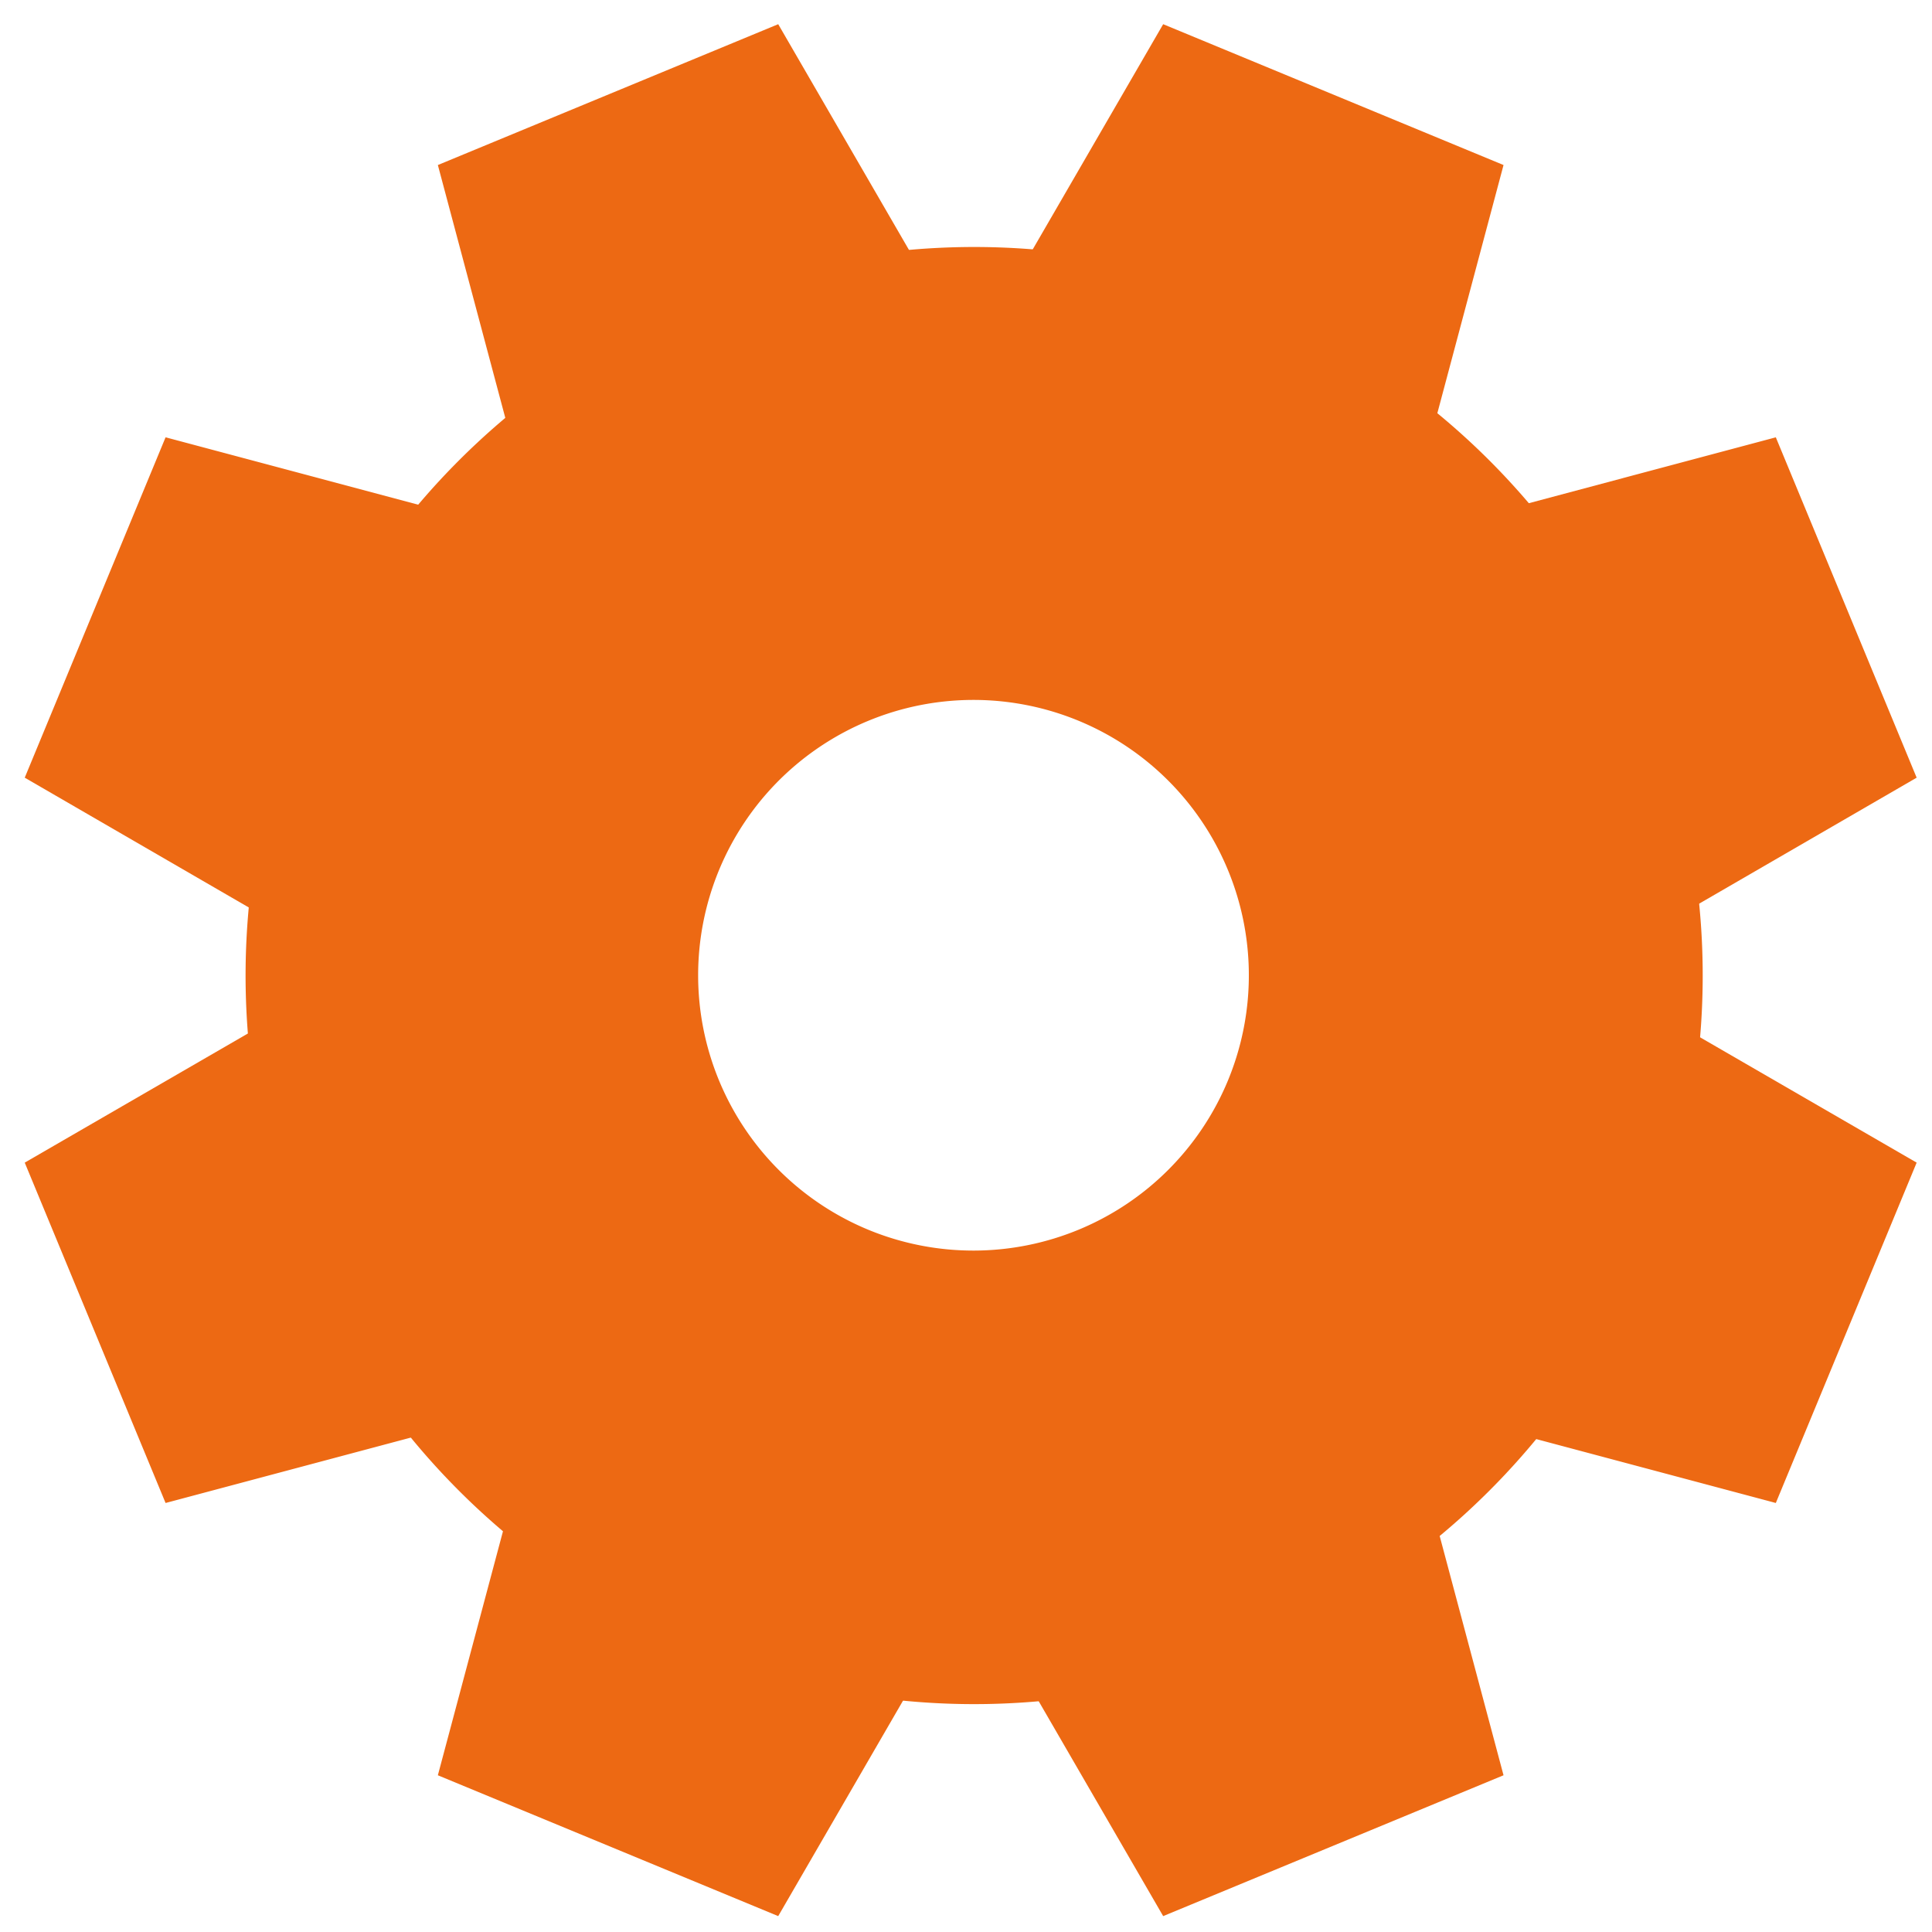
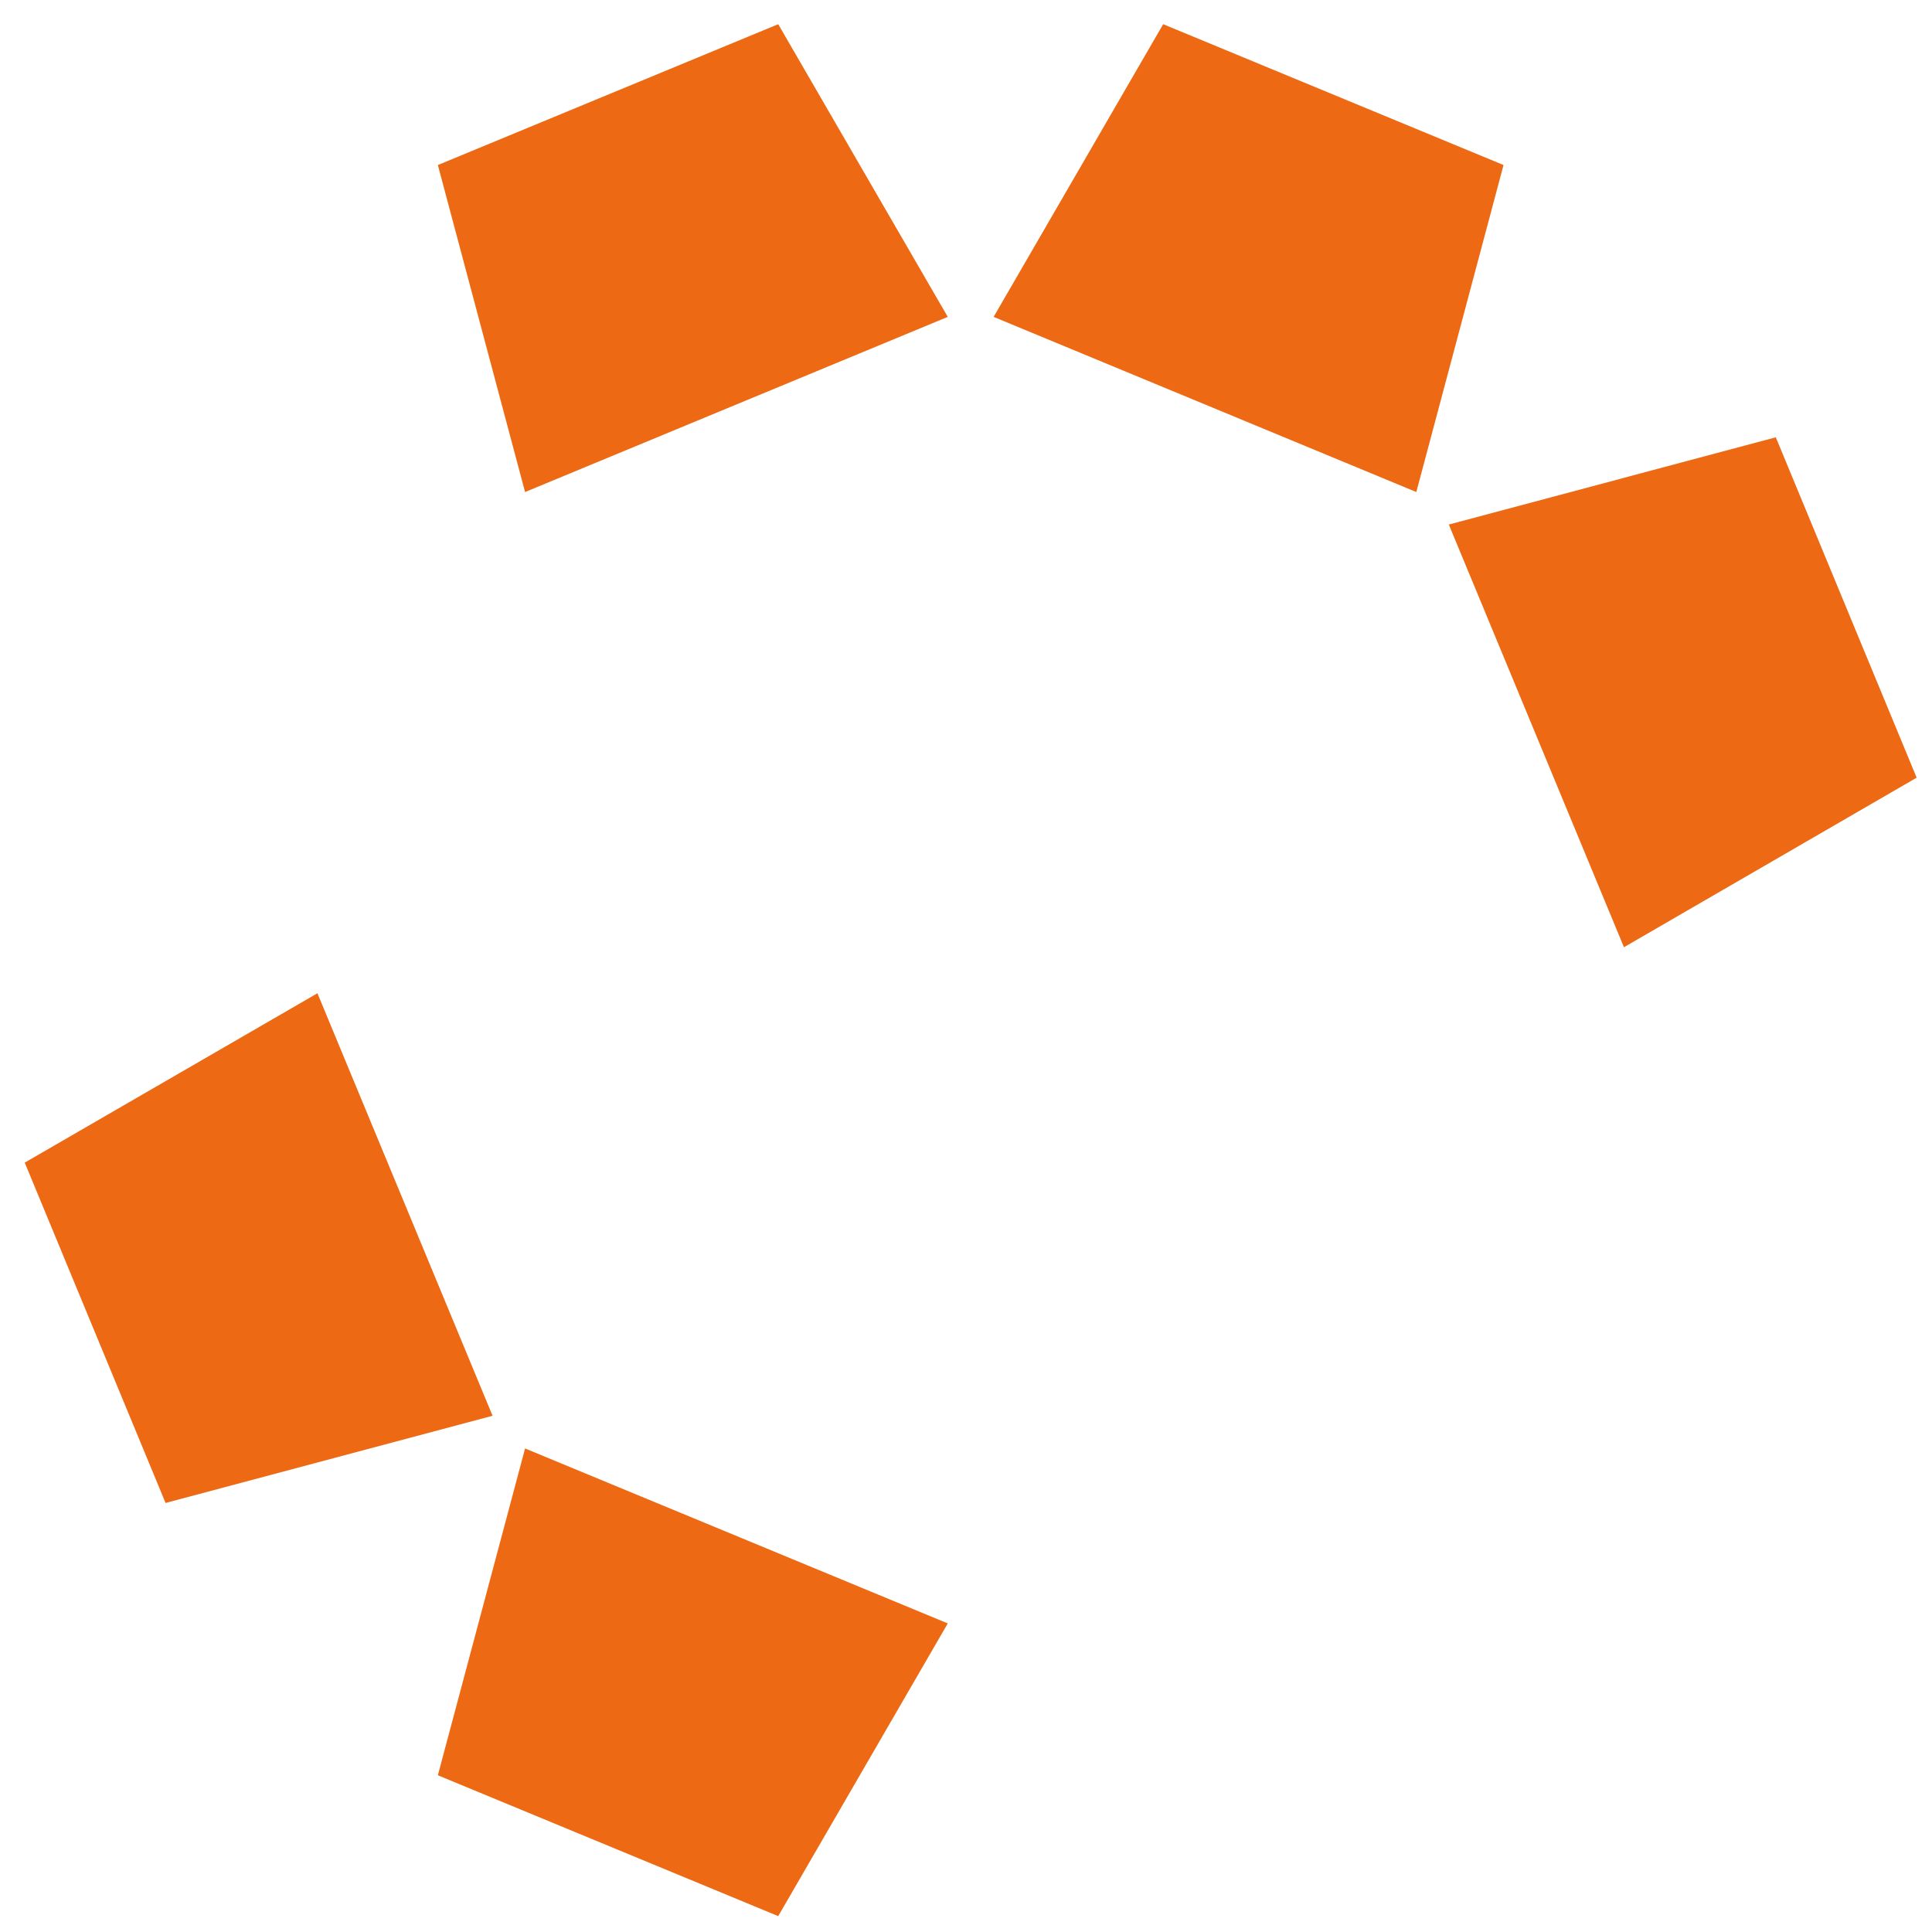
<svg xmlns="http://www.w3.org/2000/svg" id="Vrstva_1" data-name="Vrstva 1" viewBox="0 0 107 107">
  <defs>
    <style>.cls-1{fill:#ed6913;}</style>
  </defs>
  <polygon class="cls-1" points="78.44 27.25 55.03 17.55 64.42 1.34 83.27 9.14 78.44 27.25" />
  <polygon class="cls-1" points="29.08 80.22 52.49 89.91 43.1 106.12 24.25 98.32 29.08 80.22" />
-   <polygon class="cls-1" points="27.28 29.05 17.58 52.46 1.37 43.07 9.17 24.22 27.28 29.05" />
-   <polygon class="cls-1" points="80.24 78.41 89.94 55.01 106.15 64.39 98.35 83.24 80.24 78.41" />
  <polygon class="cls-1" points="52.49 17.55 29.08 27.25 24.25 9.14 43.1 1.34 52.49 17.55" />
-   <polygon class="cls-1" points="55.03 89.91 78.44 80.22 83.27 98.32 64.42 106.12 55.03 89.91" />
  <polygon class="cls-1" points="17.58 55.01 27.28 78.41 9.17 83.24 1.37 64.39 17.58 55.01" />
  <polygon class="cls-1" points="89.94 52.46 80.24 29.05 98.35 24.22 106.15 43.07 89.94 52.46" />
-   <path class="cls-1" d="M69.39,16.75A40.35,40.35,0,1,0,91.23,69.47,40.35,40.35,0,0,0,69.39,16.75ZM48.12,68.12A15.25,15.25,0,1,1,68,59.86,15.26,15.26,0,0,1,48.12,68.12Z" />
</svg>